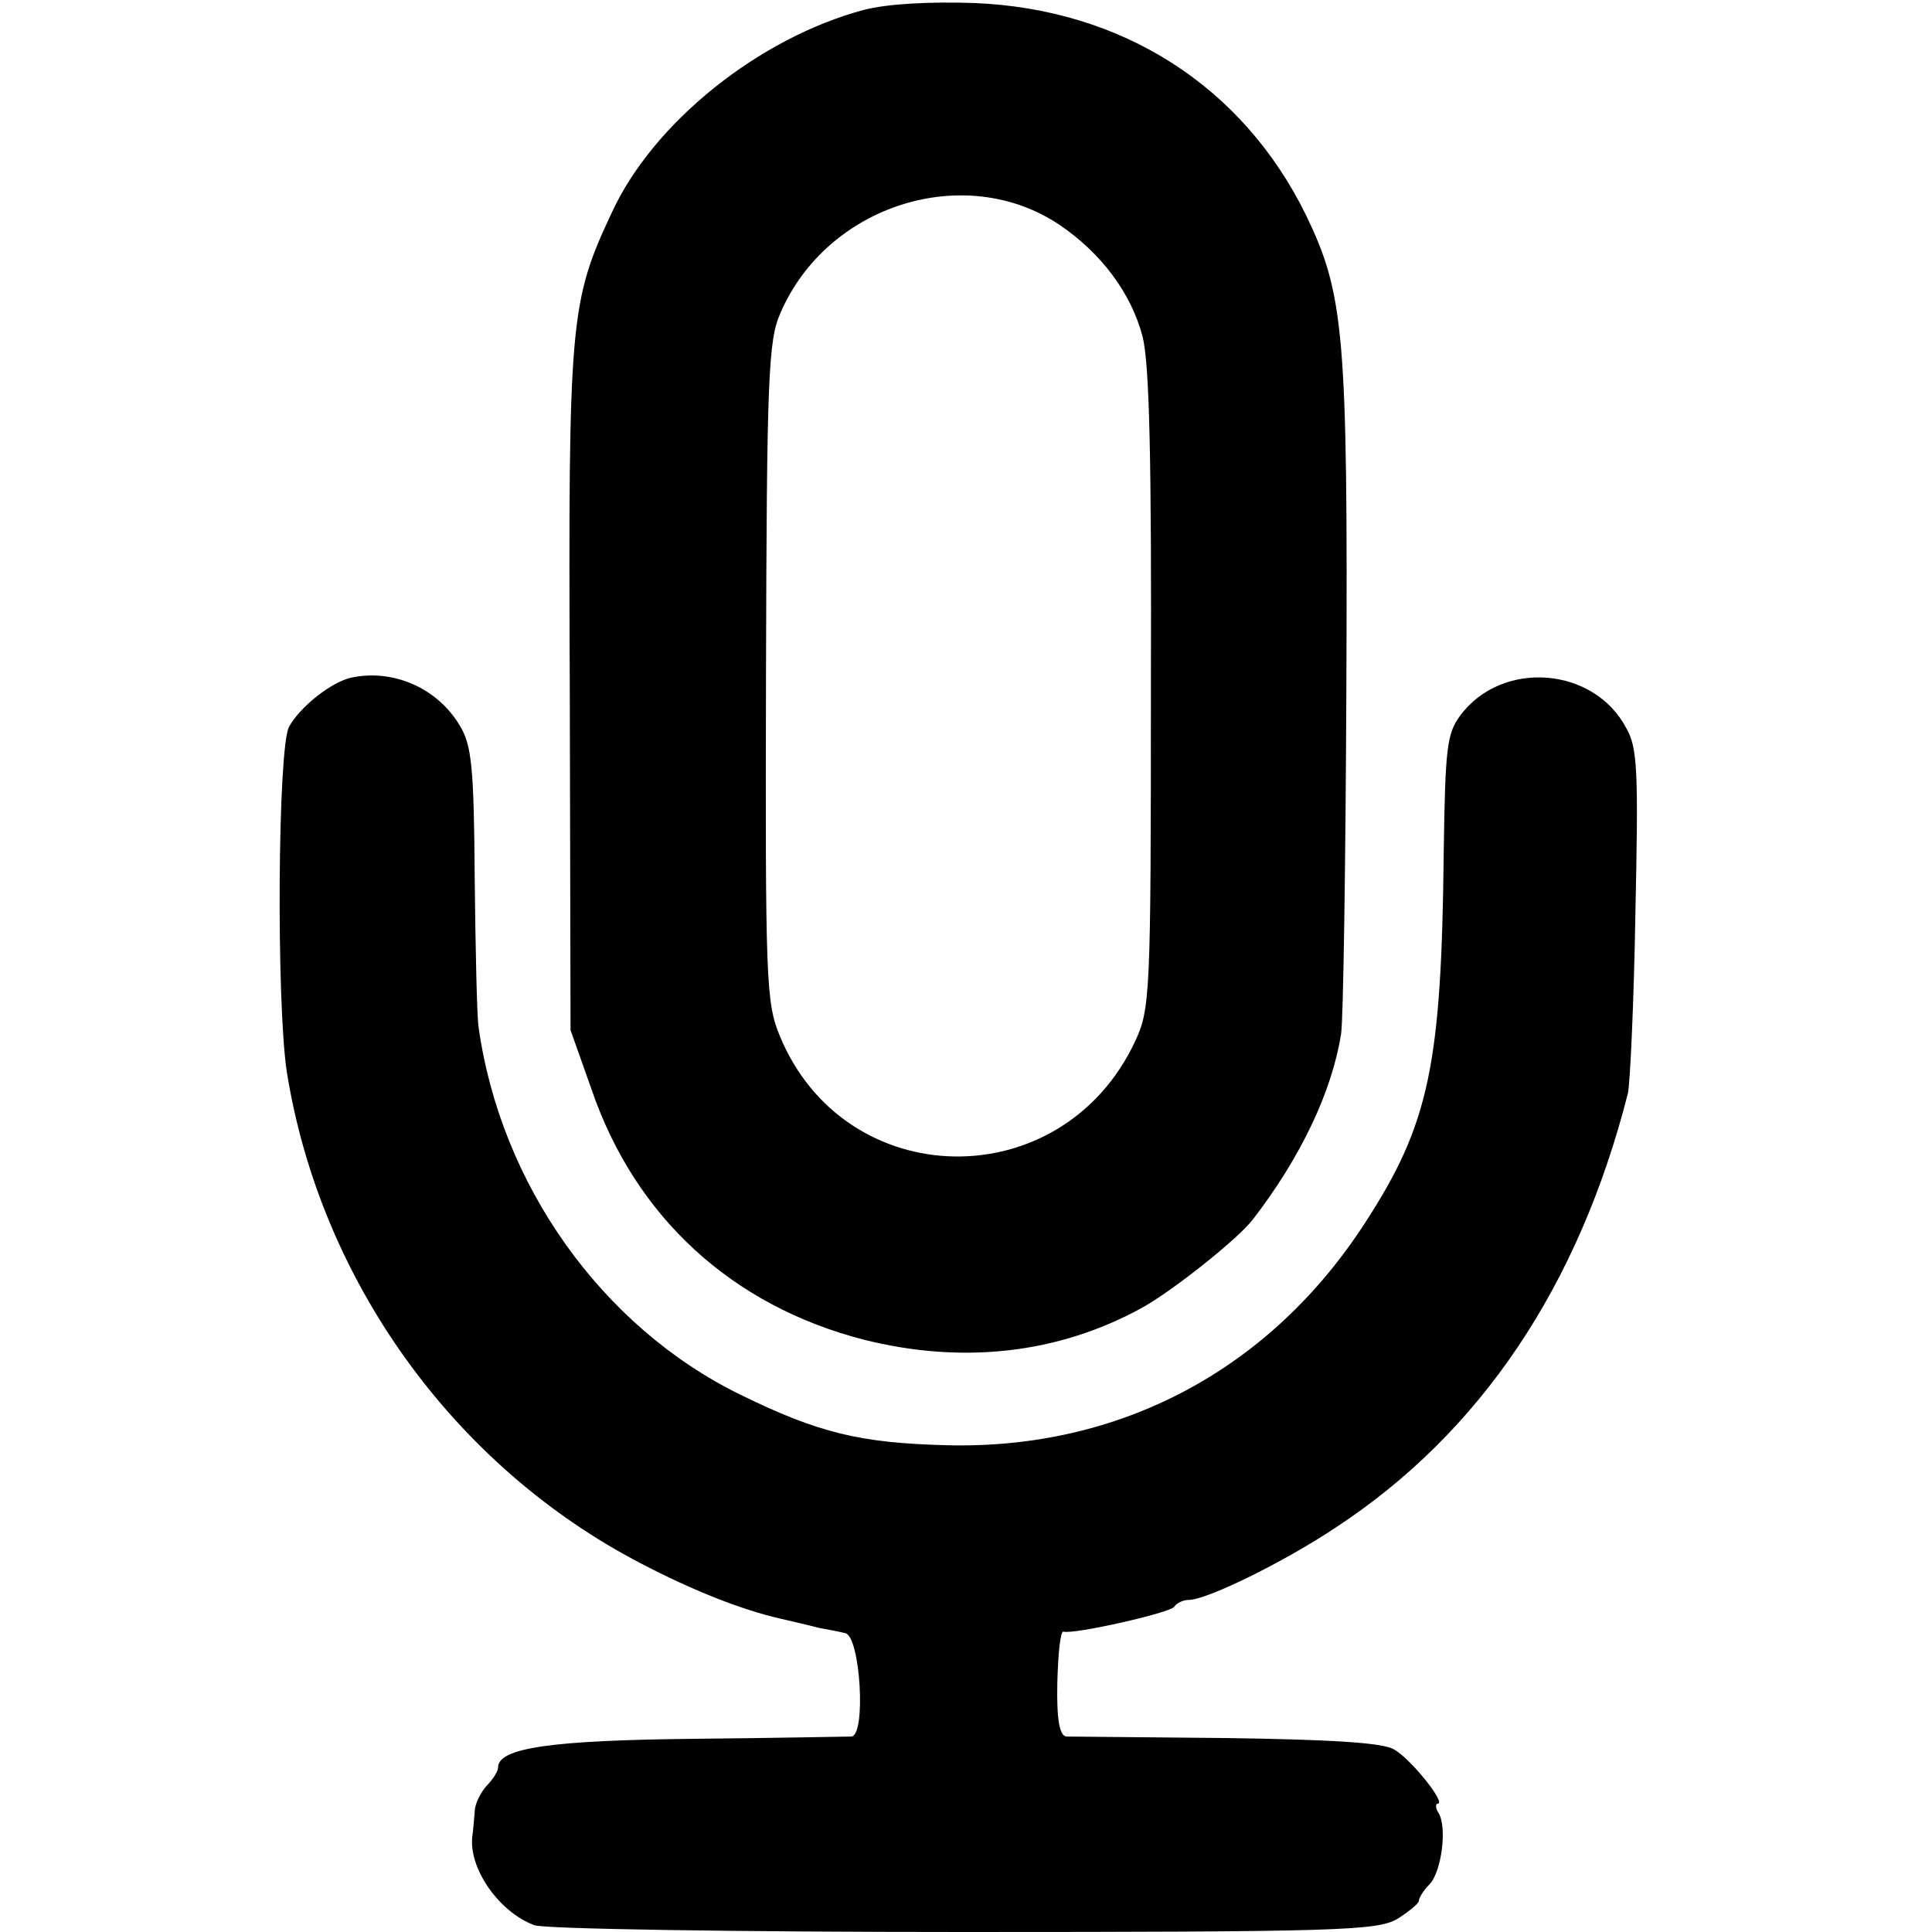
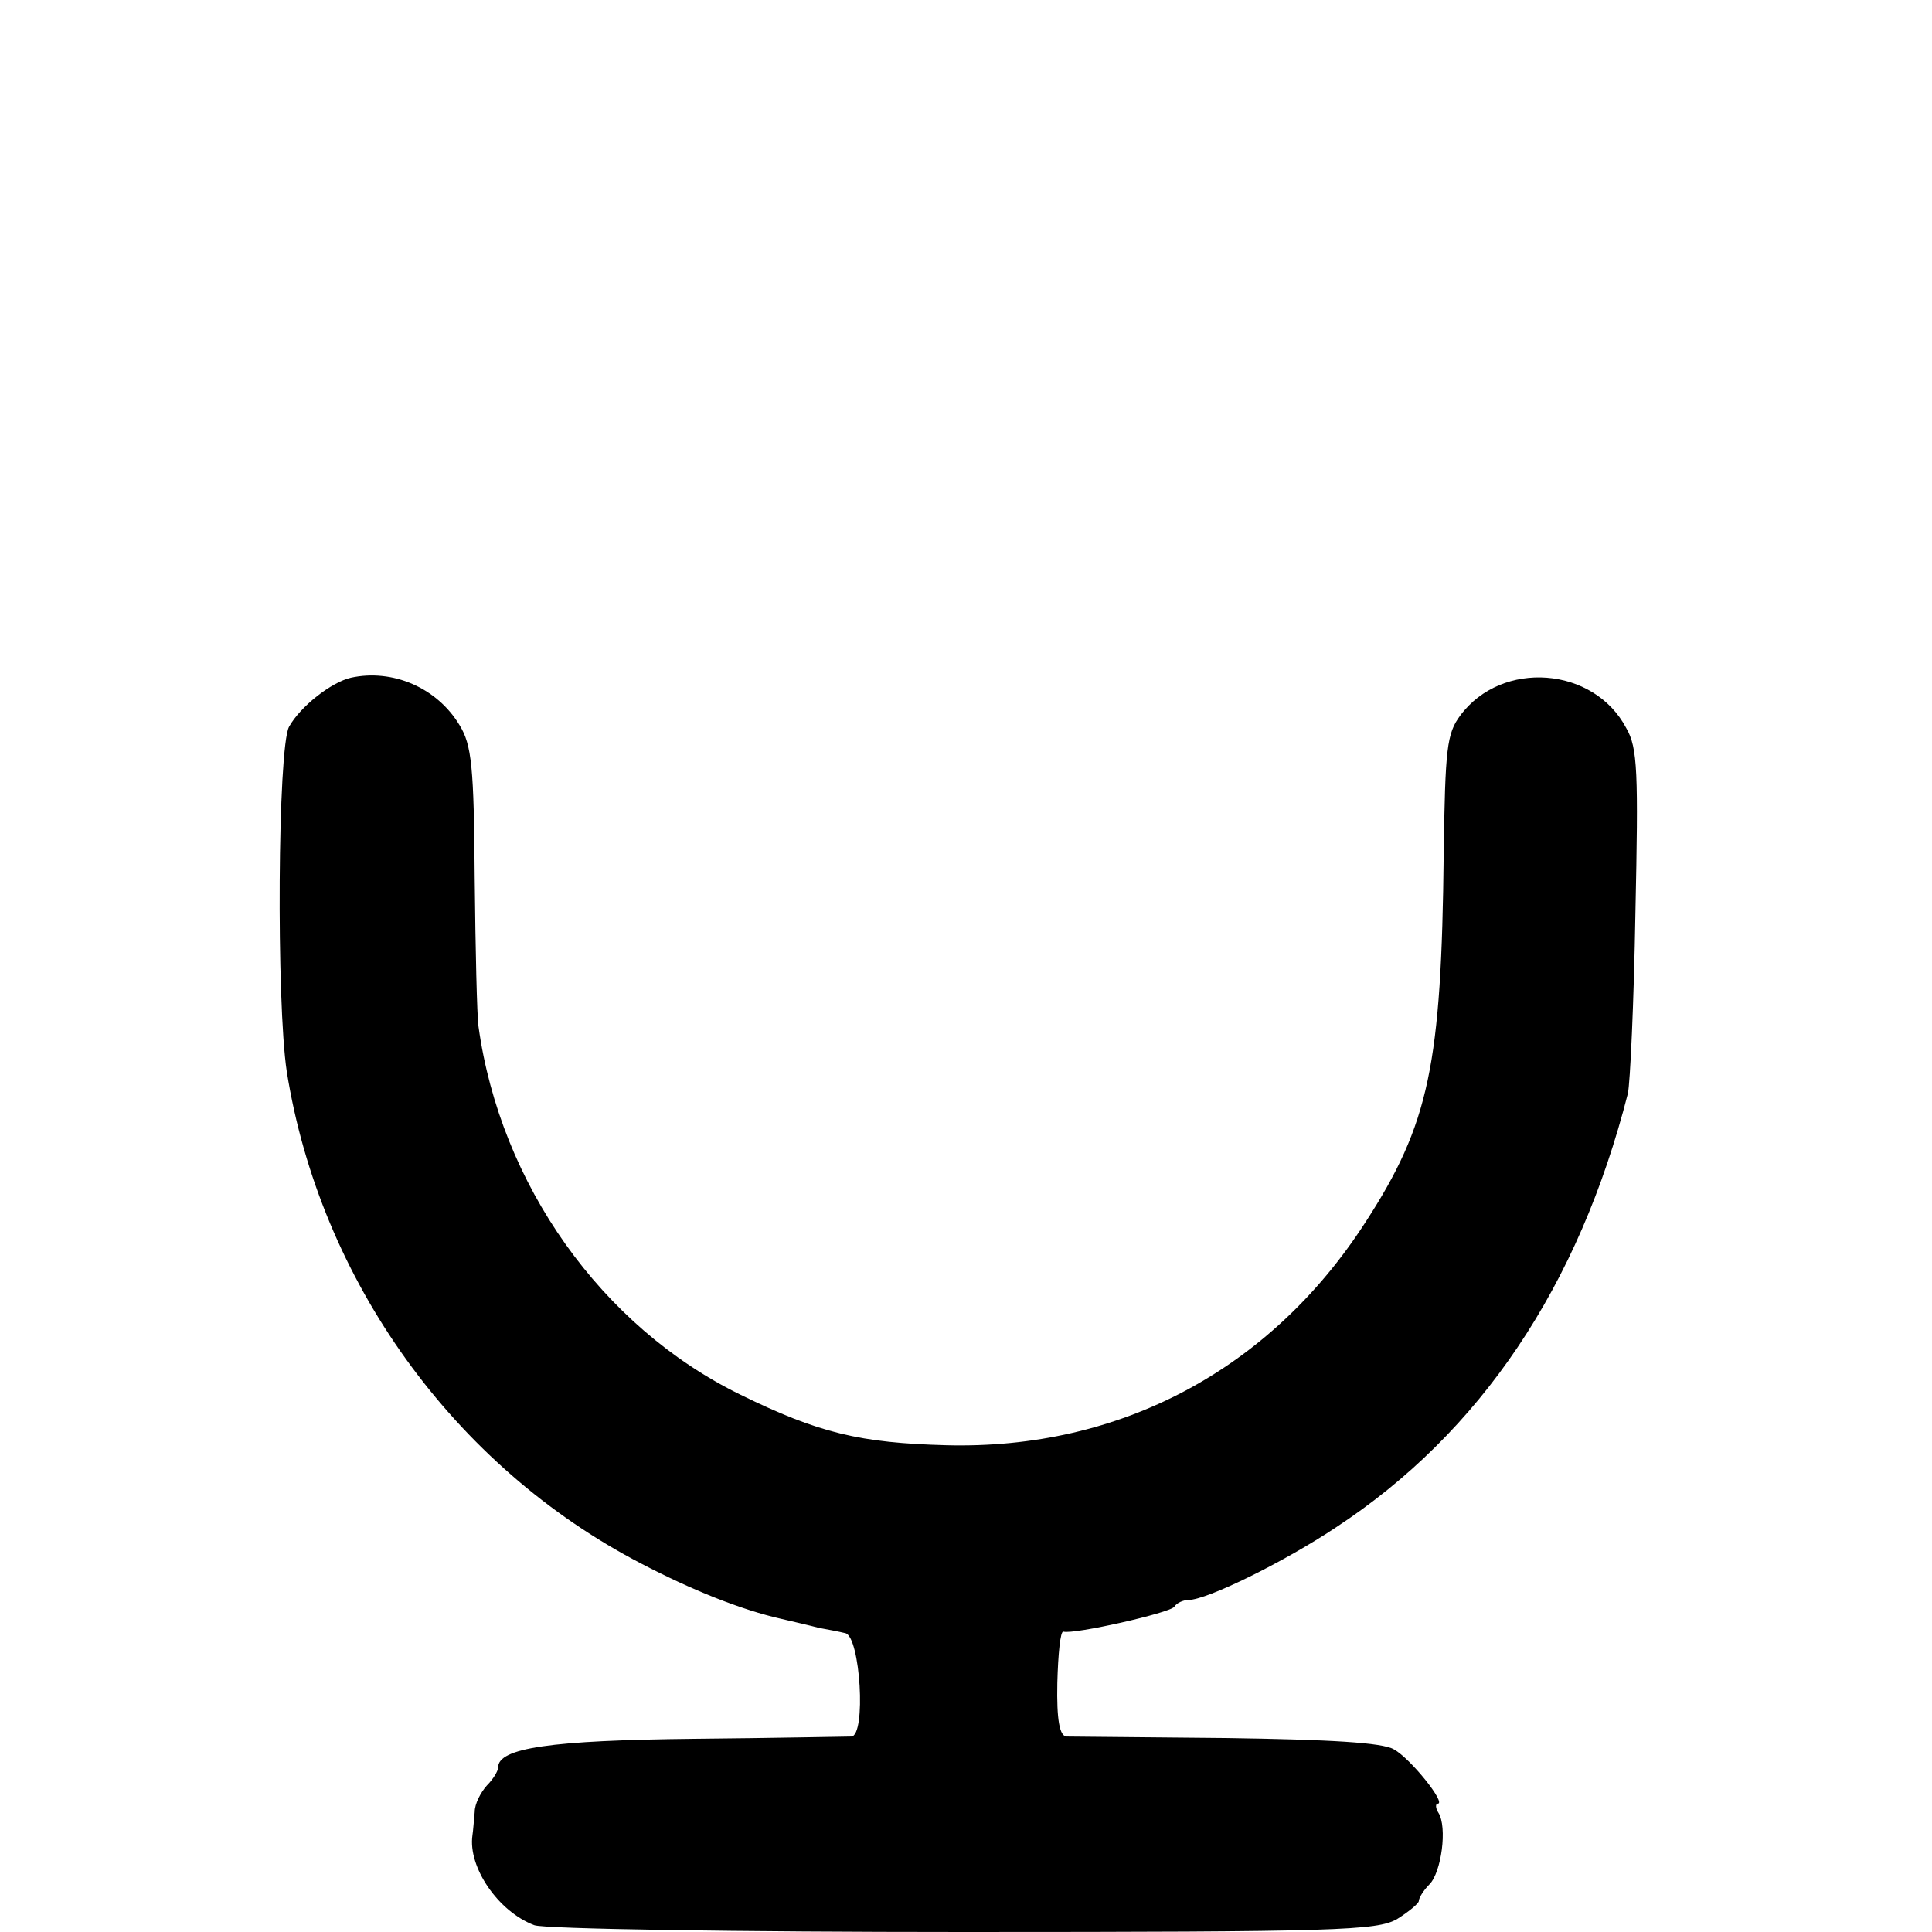
<svg xmlns="http://www.w3.org/2000/svg" version="1.0" width="256pt" height="256pt" viewBox="0 0 256 256" preserveAspectRatio="xMidYMid meet">
  <g transform="translate(0,256) scale(0.1,-0.1)" fill="#000000" stroke="none">
-     <path d="M1145 2547 c-139 -37 -279 -149 -334 -268 -56 -119 -58 -143 -56 -634 l1 -450 28 -79 c58 -169 186 -286 360 -331 131 -33 258 -19 369 42 40 22 127 91 147 117 64 83 105 170 117 246 3 19 6 226 7 460 2 467 -3 520 -53 624 -84 172 -244 274 -440 282 -59 2 -115 -1 -146 -9z m259 -285 c56 -38 95 -91 110 -148 9 -36 12 -160 11 -469 0 -405 -1 -422 -21 -465 -97 -207 -385 -202 -471 8 -18 44 -19 74 -18 482 1 389 3 439 19 475 62 144 245 201 370 117z" />
    <path d="M465 1662 c-26 -6 -67 -38 -82 -65 -15 -28 -17 -364 -3 -457 44 -276 221 -523 470 -652 67 -35 132 -61 185 -73 17 -4 39 -9 50 -12 11 -2 27 -5 35 -7 20 -4 28 -136 8 -137 -7 0 -101 -2 -208 -3 -190 -2 -260 -12 -260 -38 0 -5 -7 -16 -15 -24 -8 -9 -16 -24 -16 -35 -1 -10 -2 -25 -3 -31 -6 -42 34 -101 82 -119 13 -5 269 -9 569 -9 497 0 547 2 574 17 16 10 29 21 29 24 0 4 6 14 14 22 16 16 24 76 12 95 -4 6 -4 12 -1 12 12 0 -36 60 -58 72 -15 9 -85 13 -222 15 -110 1 -206 2 -212 2 -9 1 -13 22 -12 71 1 38 4 69 8 68 14 -4 142 25 147 33 3 5 12 9 19 9 24 0 126 50 195 96 192 126 322 320 387 575 3 13 8 121 10 239 4 187 3 219 -12 245 -43 82 -165 91 -220 17 -18 -24 -20 -44 -22 -182 -3 -281 -19 -359 -104 -490 -126 -195 -325 -301 -555 -295 -114 3 -169 16 -273 67 -184 90 -318 279 -347 488 -2 14 -4 102 -5 197 -1 147 -4 176 -20 202 -30 50 -89 75 -144 63z" />
  </g>
</svg>